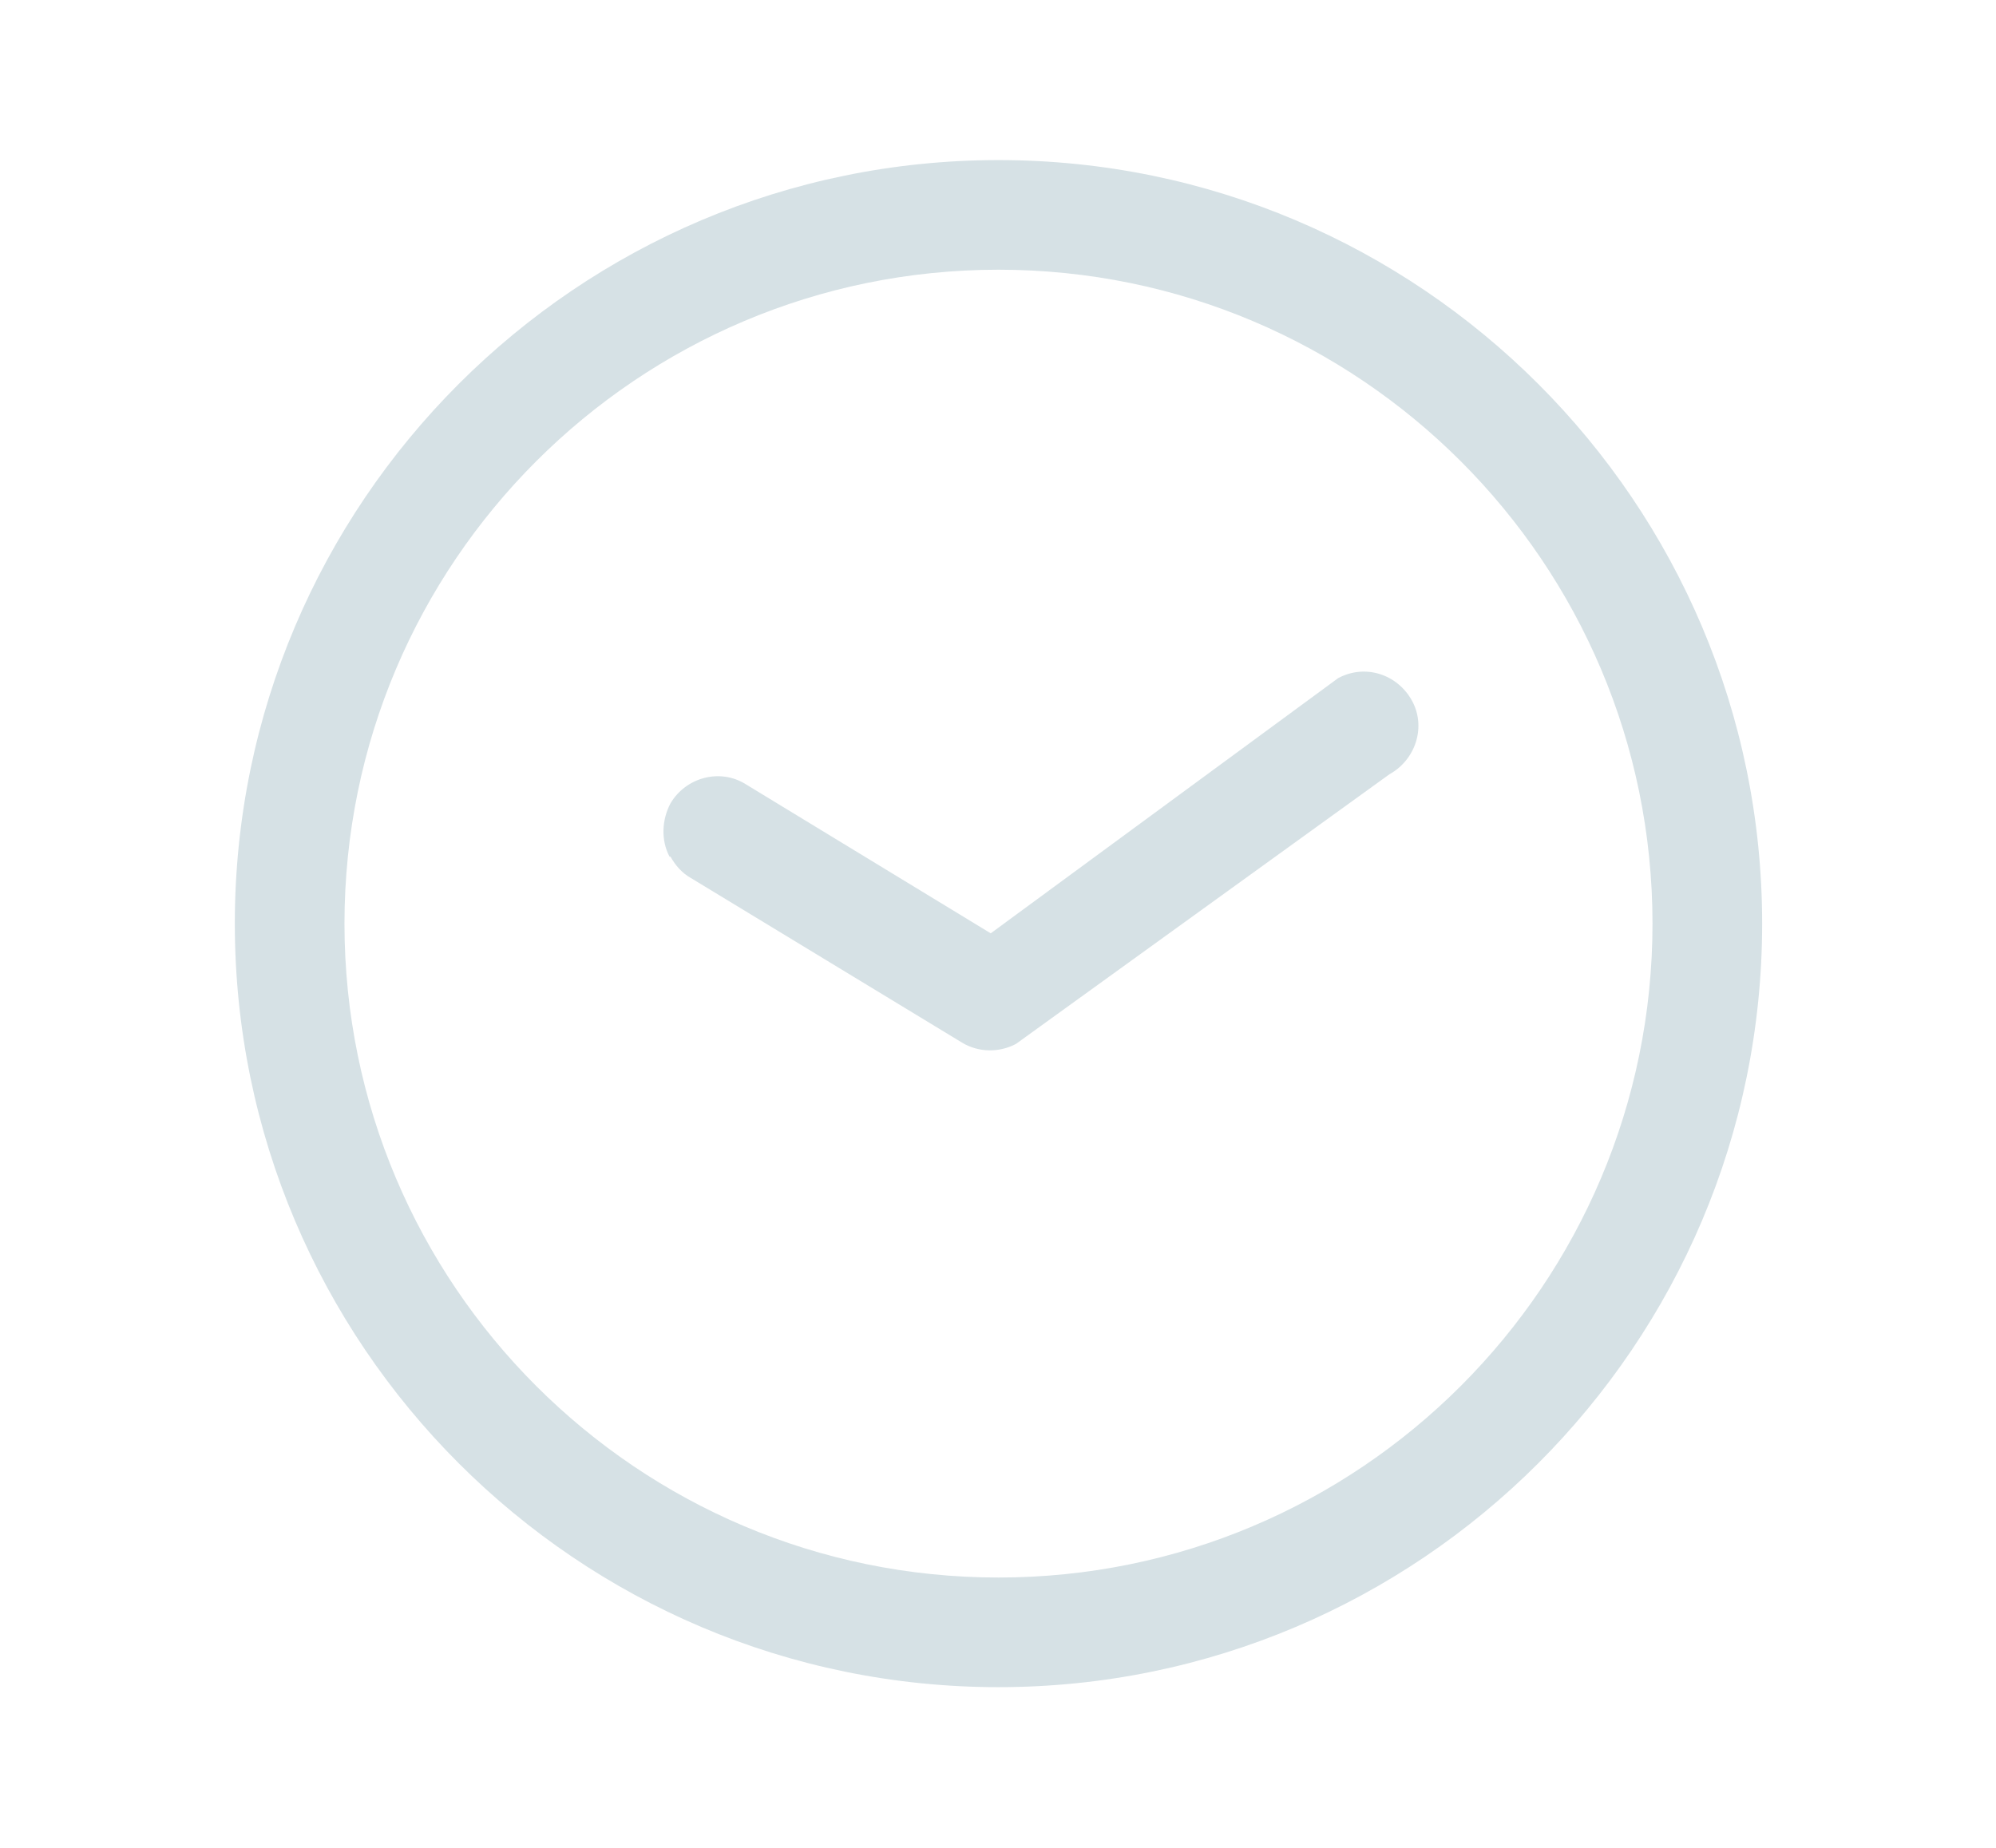
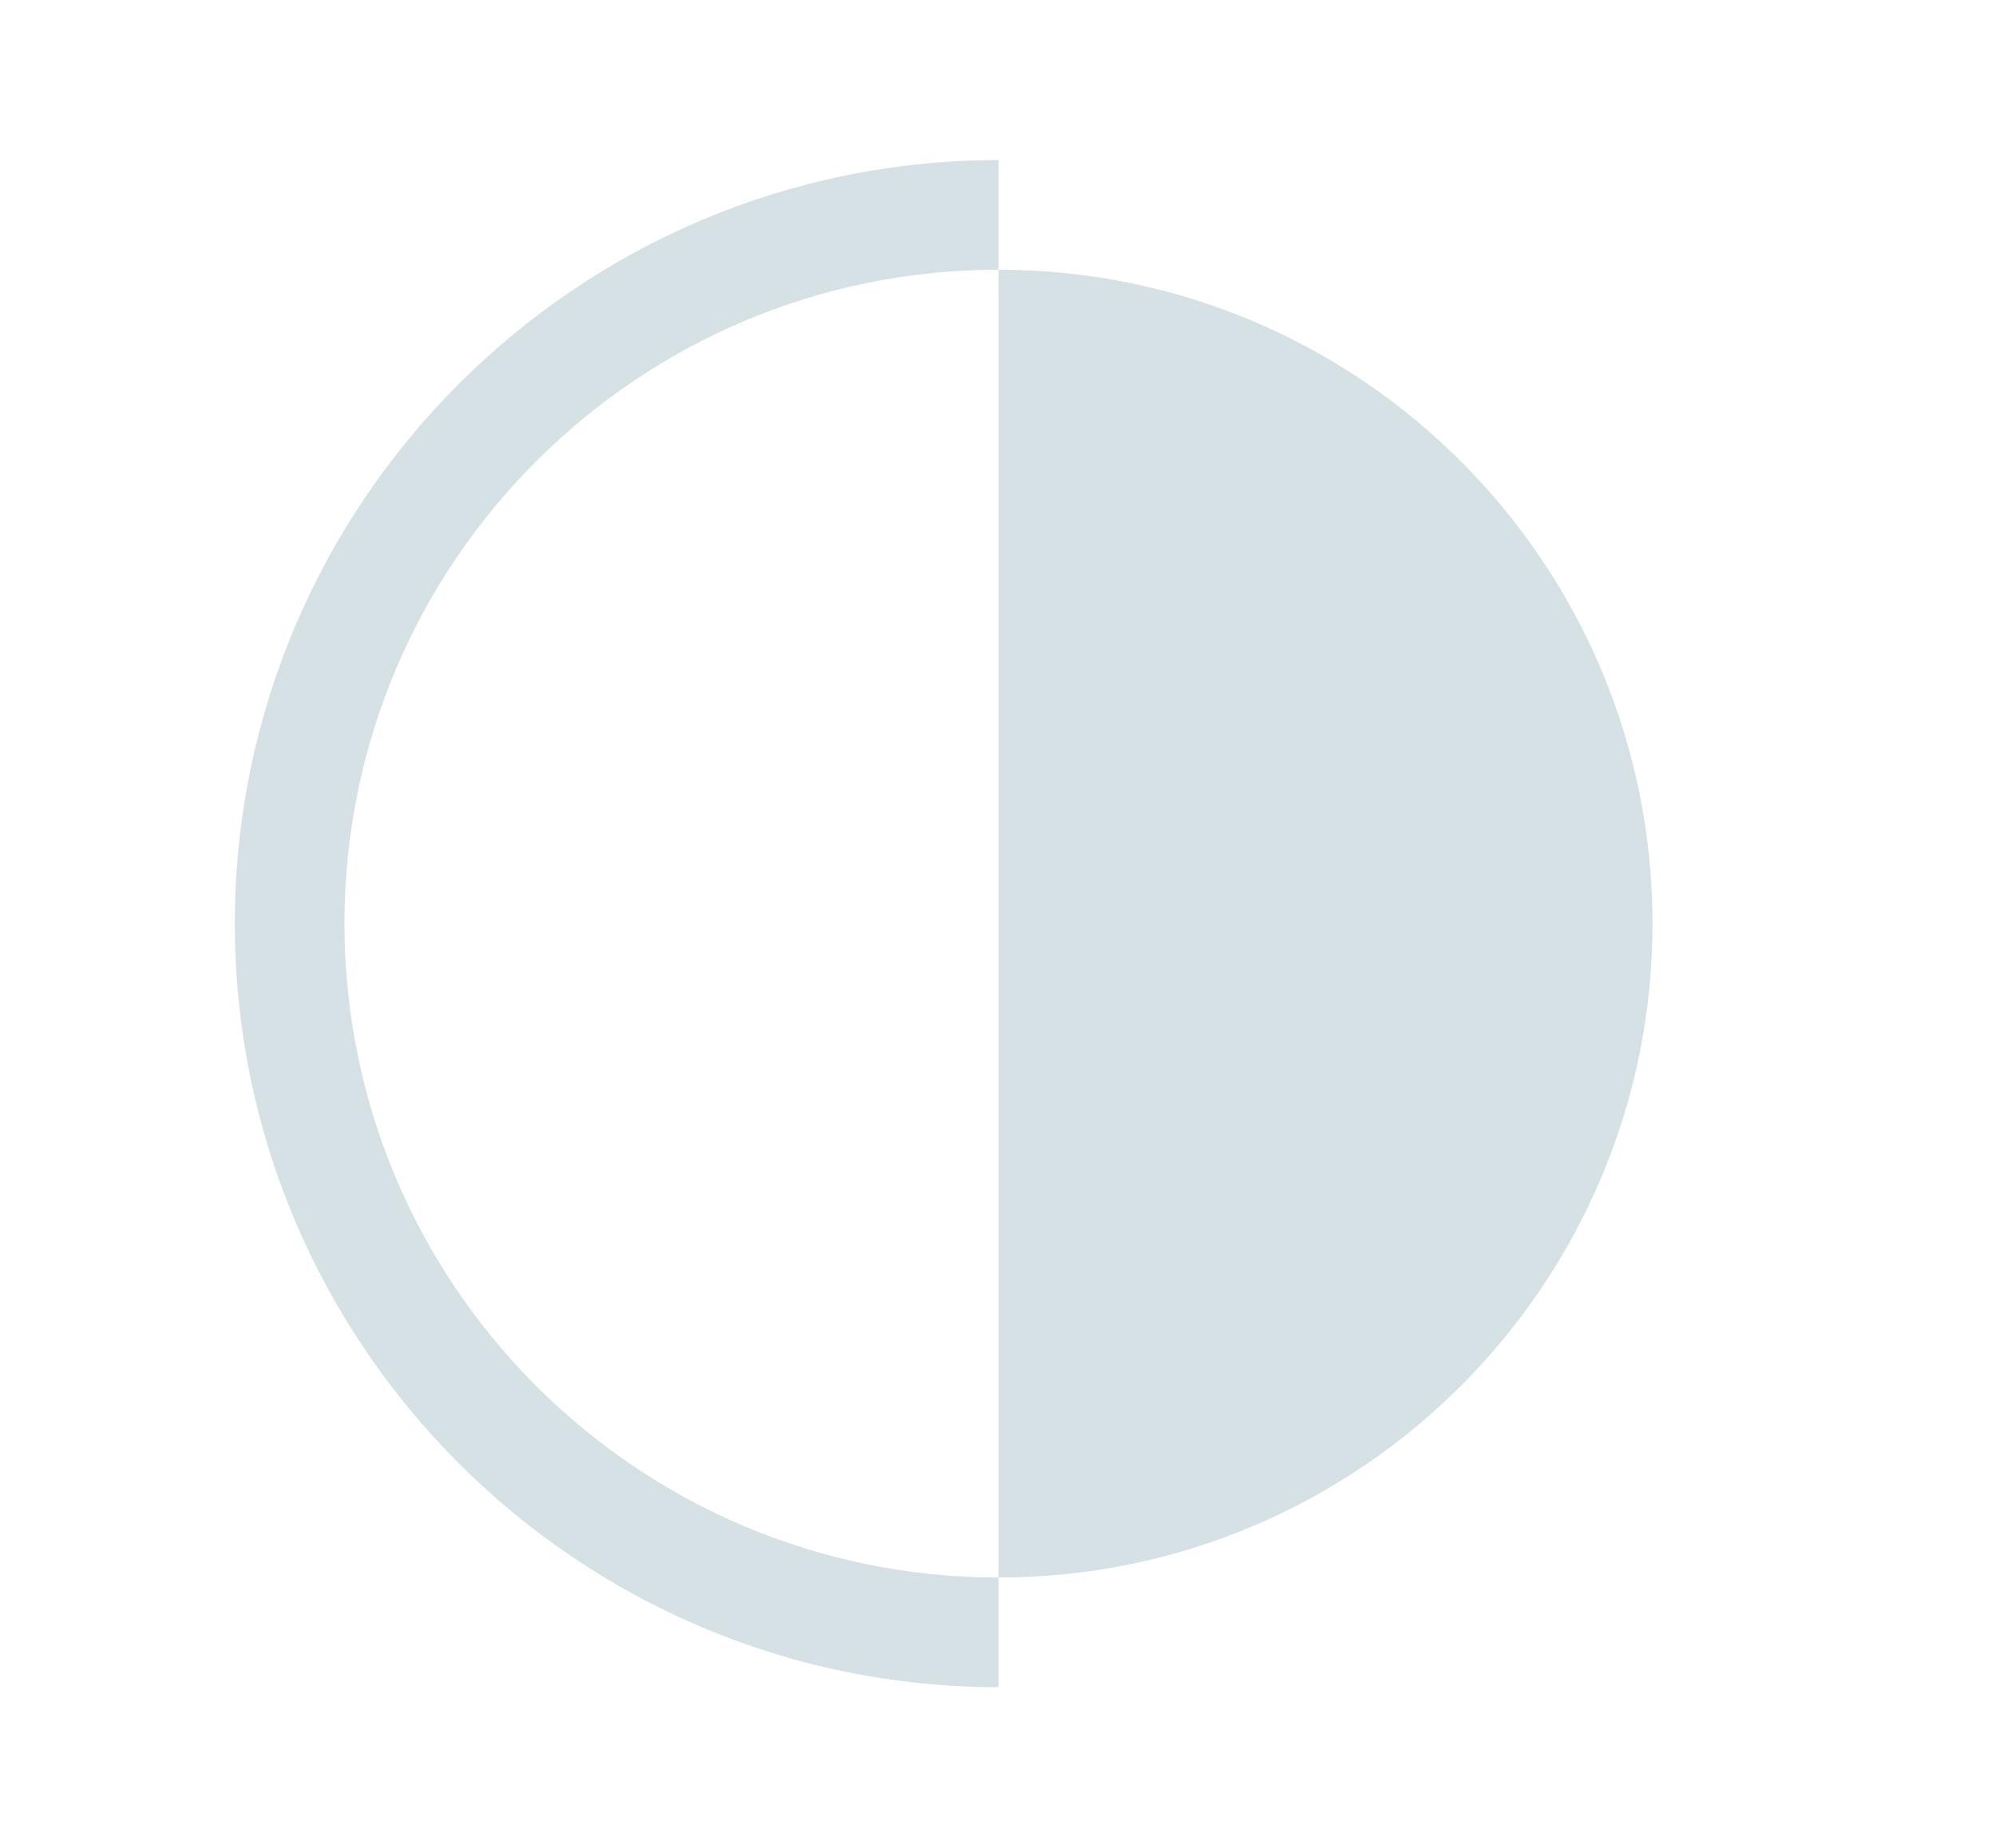
<svg xmlns="http://www.w3.org/2000/svg" id="Guides" viewBox="0 0 20.57 19.05">
  <defs>
    <style>
      .cls-1 {
        fill: #d6e1e5;
      }
    </style>
  </defs>
-   <path class="cls-1" d="M10.29,17.39c-4.34,0-7.87-3.53-7.87-7.87S5.95,1.65,10.29,1.65s7.87,3.53,7.87,7.87-3.53,7.87-7.87,7.87M10.29,2.78c-3.72,0-6.74,3.02-6.74,6.74s3.02,6.74,6.74,6.74,6.74-3.02,6.74-6.74-3.02-6.74-6.74-6.74" />
-   <path class="cls-1" d="M6.9,8.83c-.09-.17-.08-.38.01-.55.16-.27.51-.36.77-.2l2.53,1.54,3.58-2.63c.28-.15.61-.04.76.23s.04.61-.23.76l-3.85,2.78c-.17.09-.38.09-.55-.01l-2.8-1.7c-.09-.05-.16-.13-.21-.22" />
+   <path class="cls-1" d="M10.29,17.39c-4.34,0-7.87-3.53-7.87-7.87S5.95,1.65,10.29,1.65M10.29,2.78c-3.72,0-6.74,3.02-6.74,6.74s3.02,6.74,6.74,6.74,6.74-3.02,6.74-6.74-3.02-6.74-6.74-6.74" />
</svg>